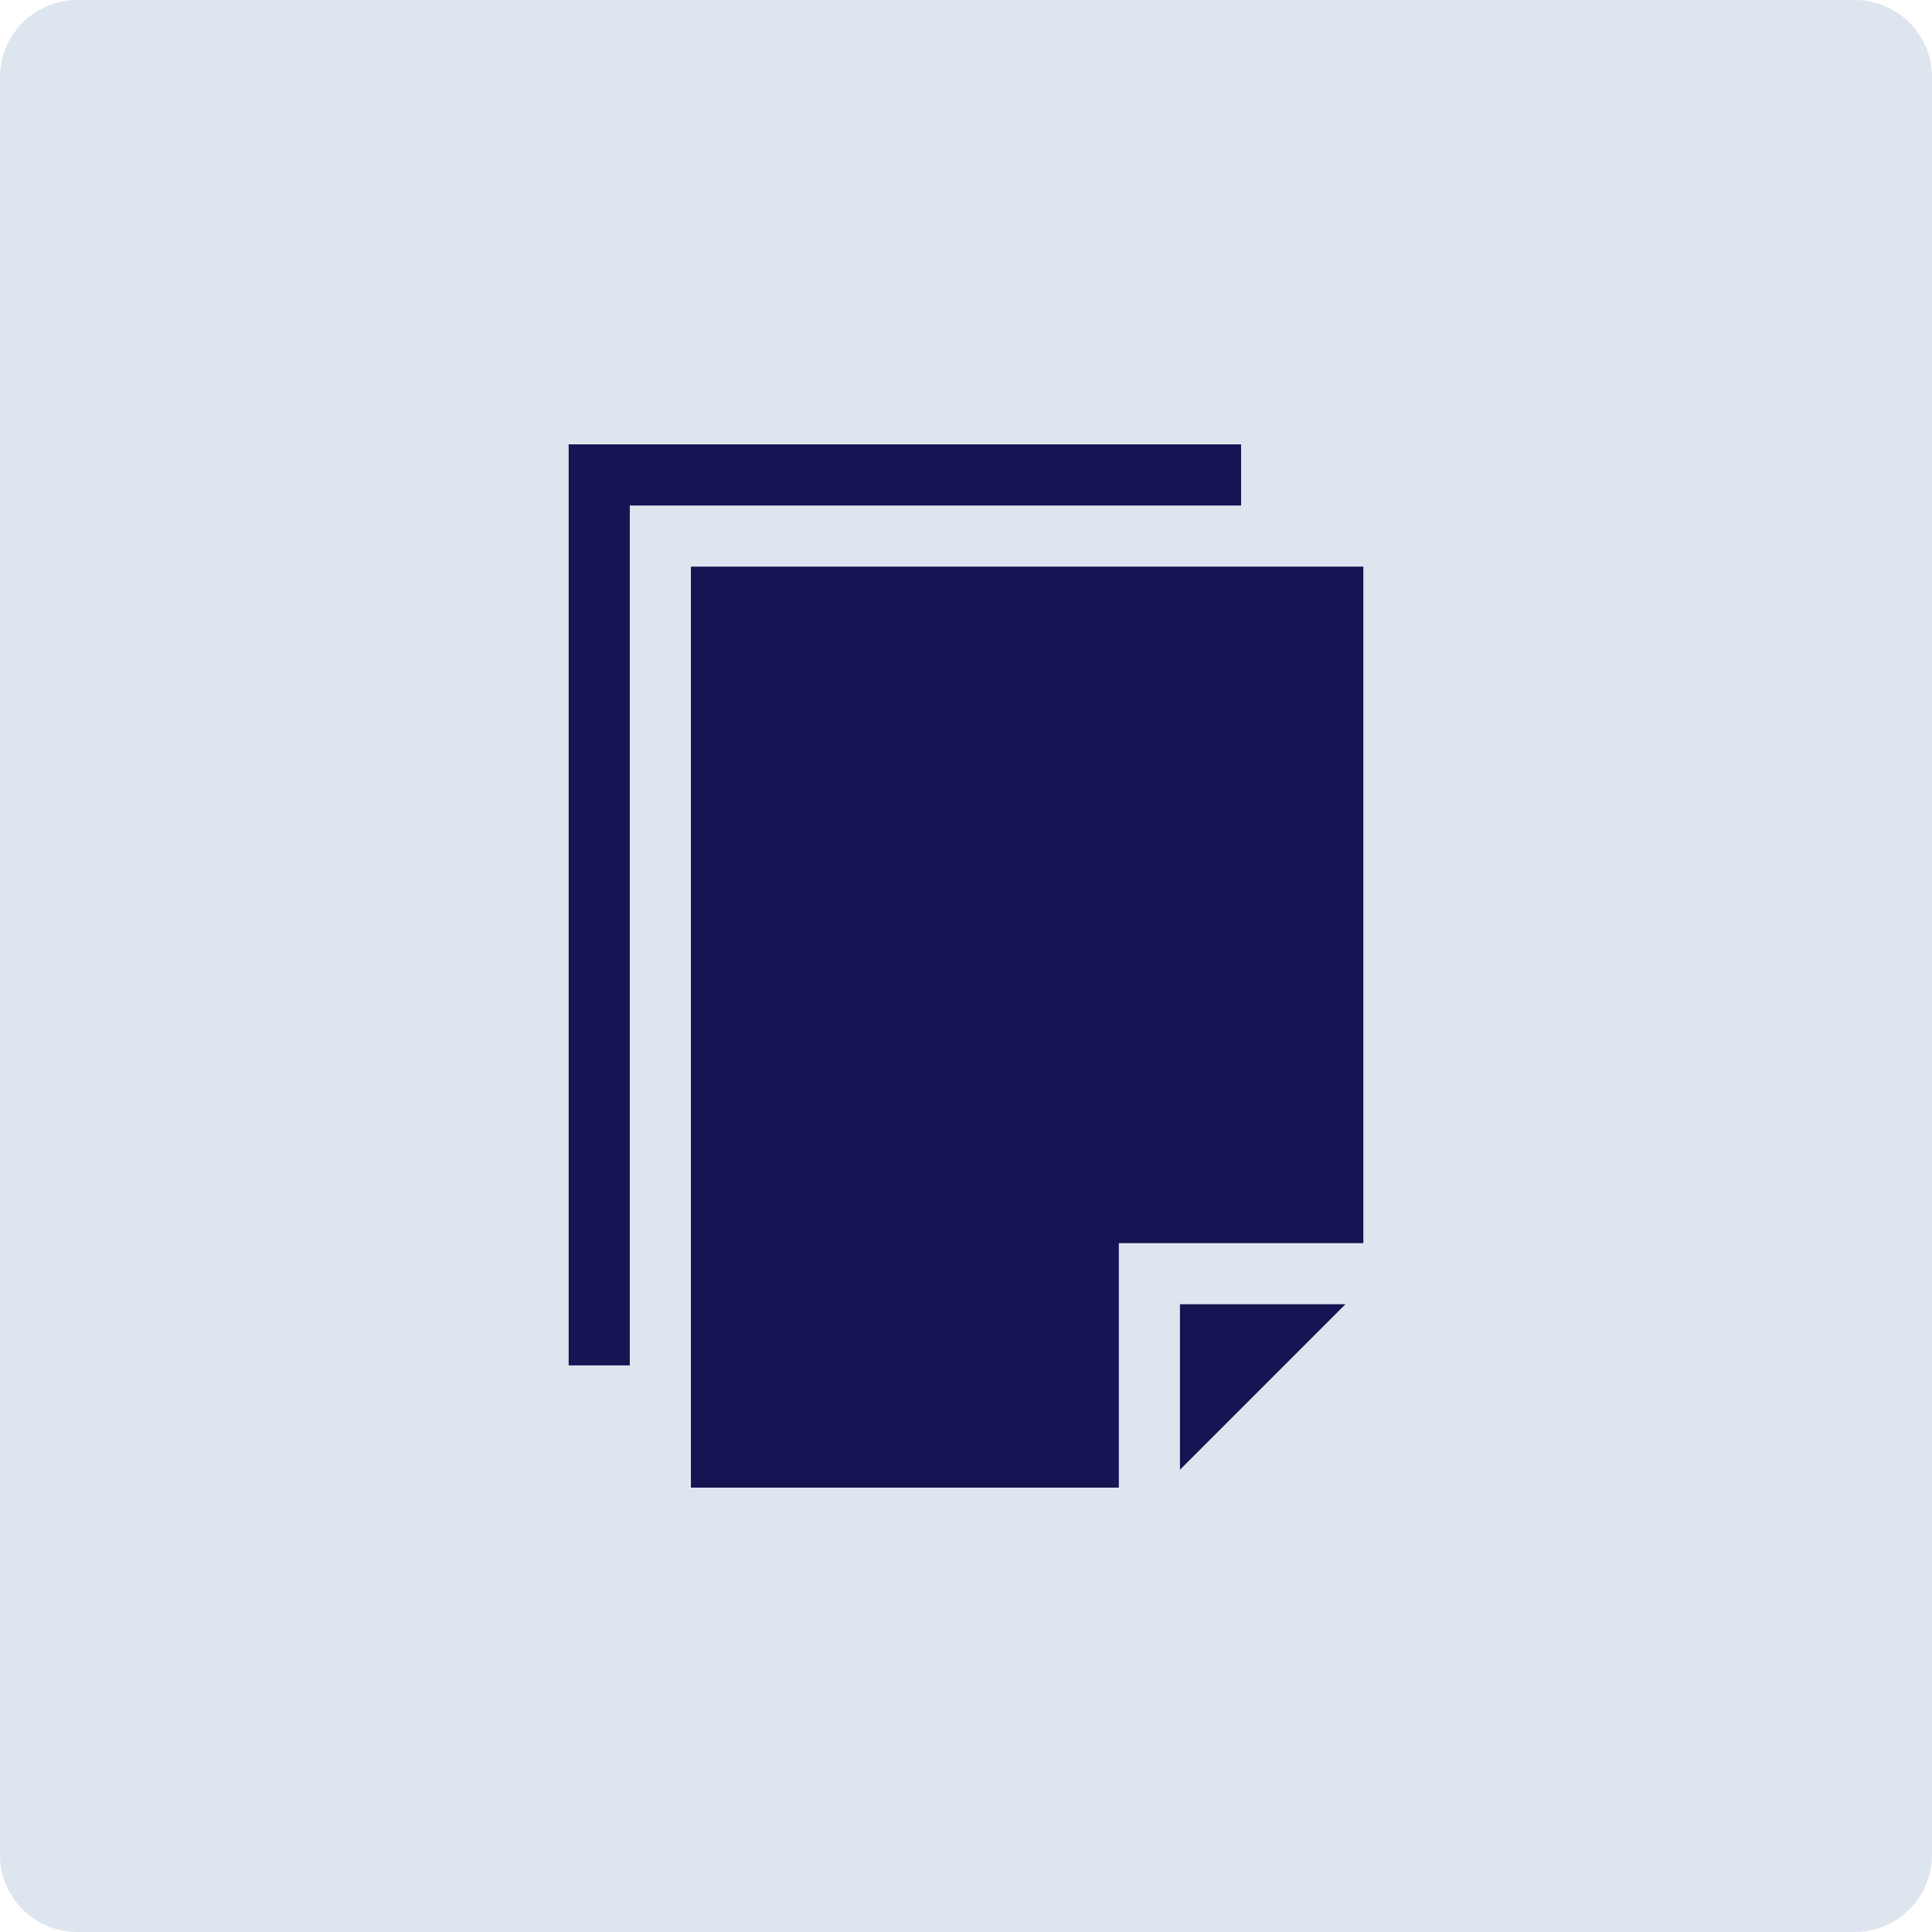
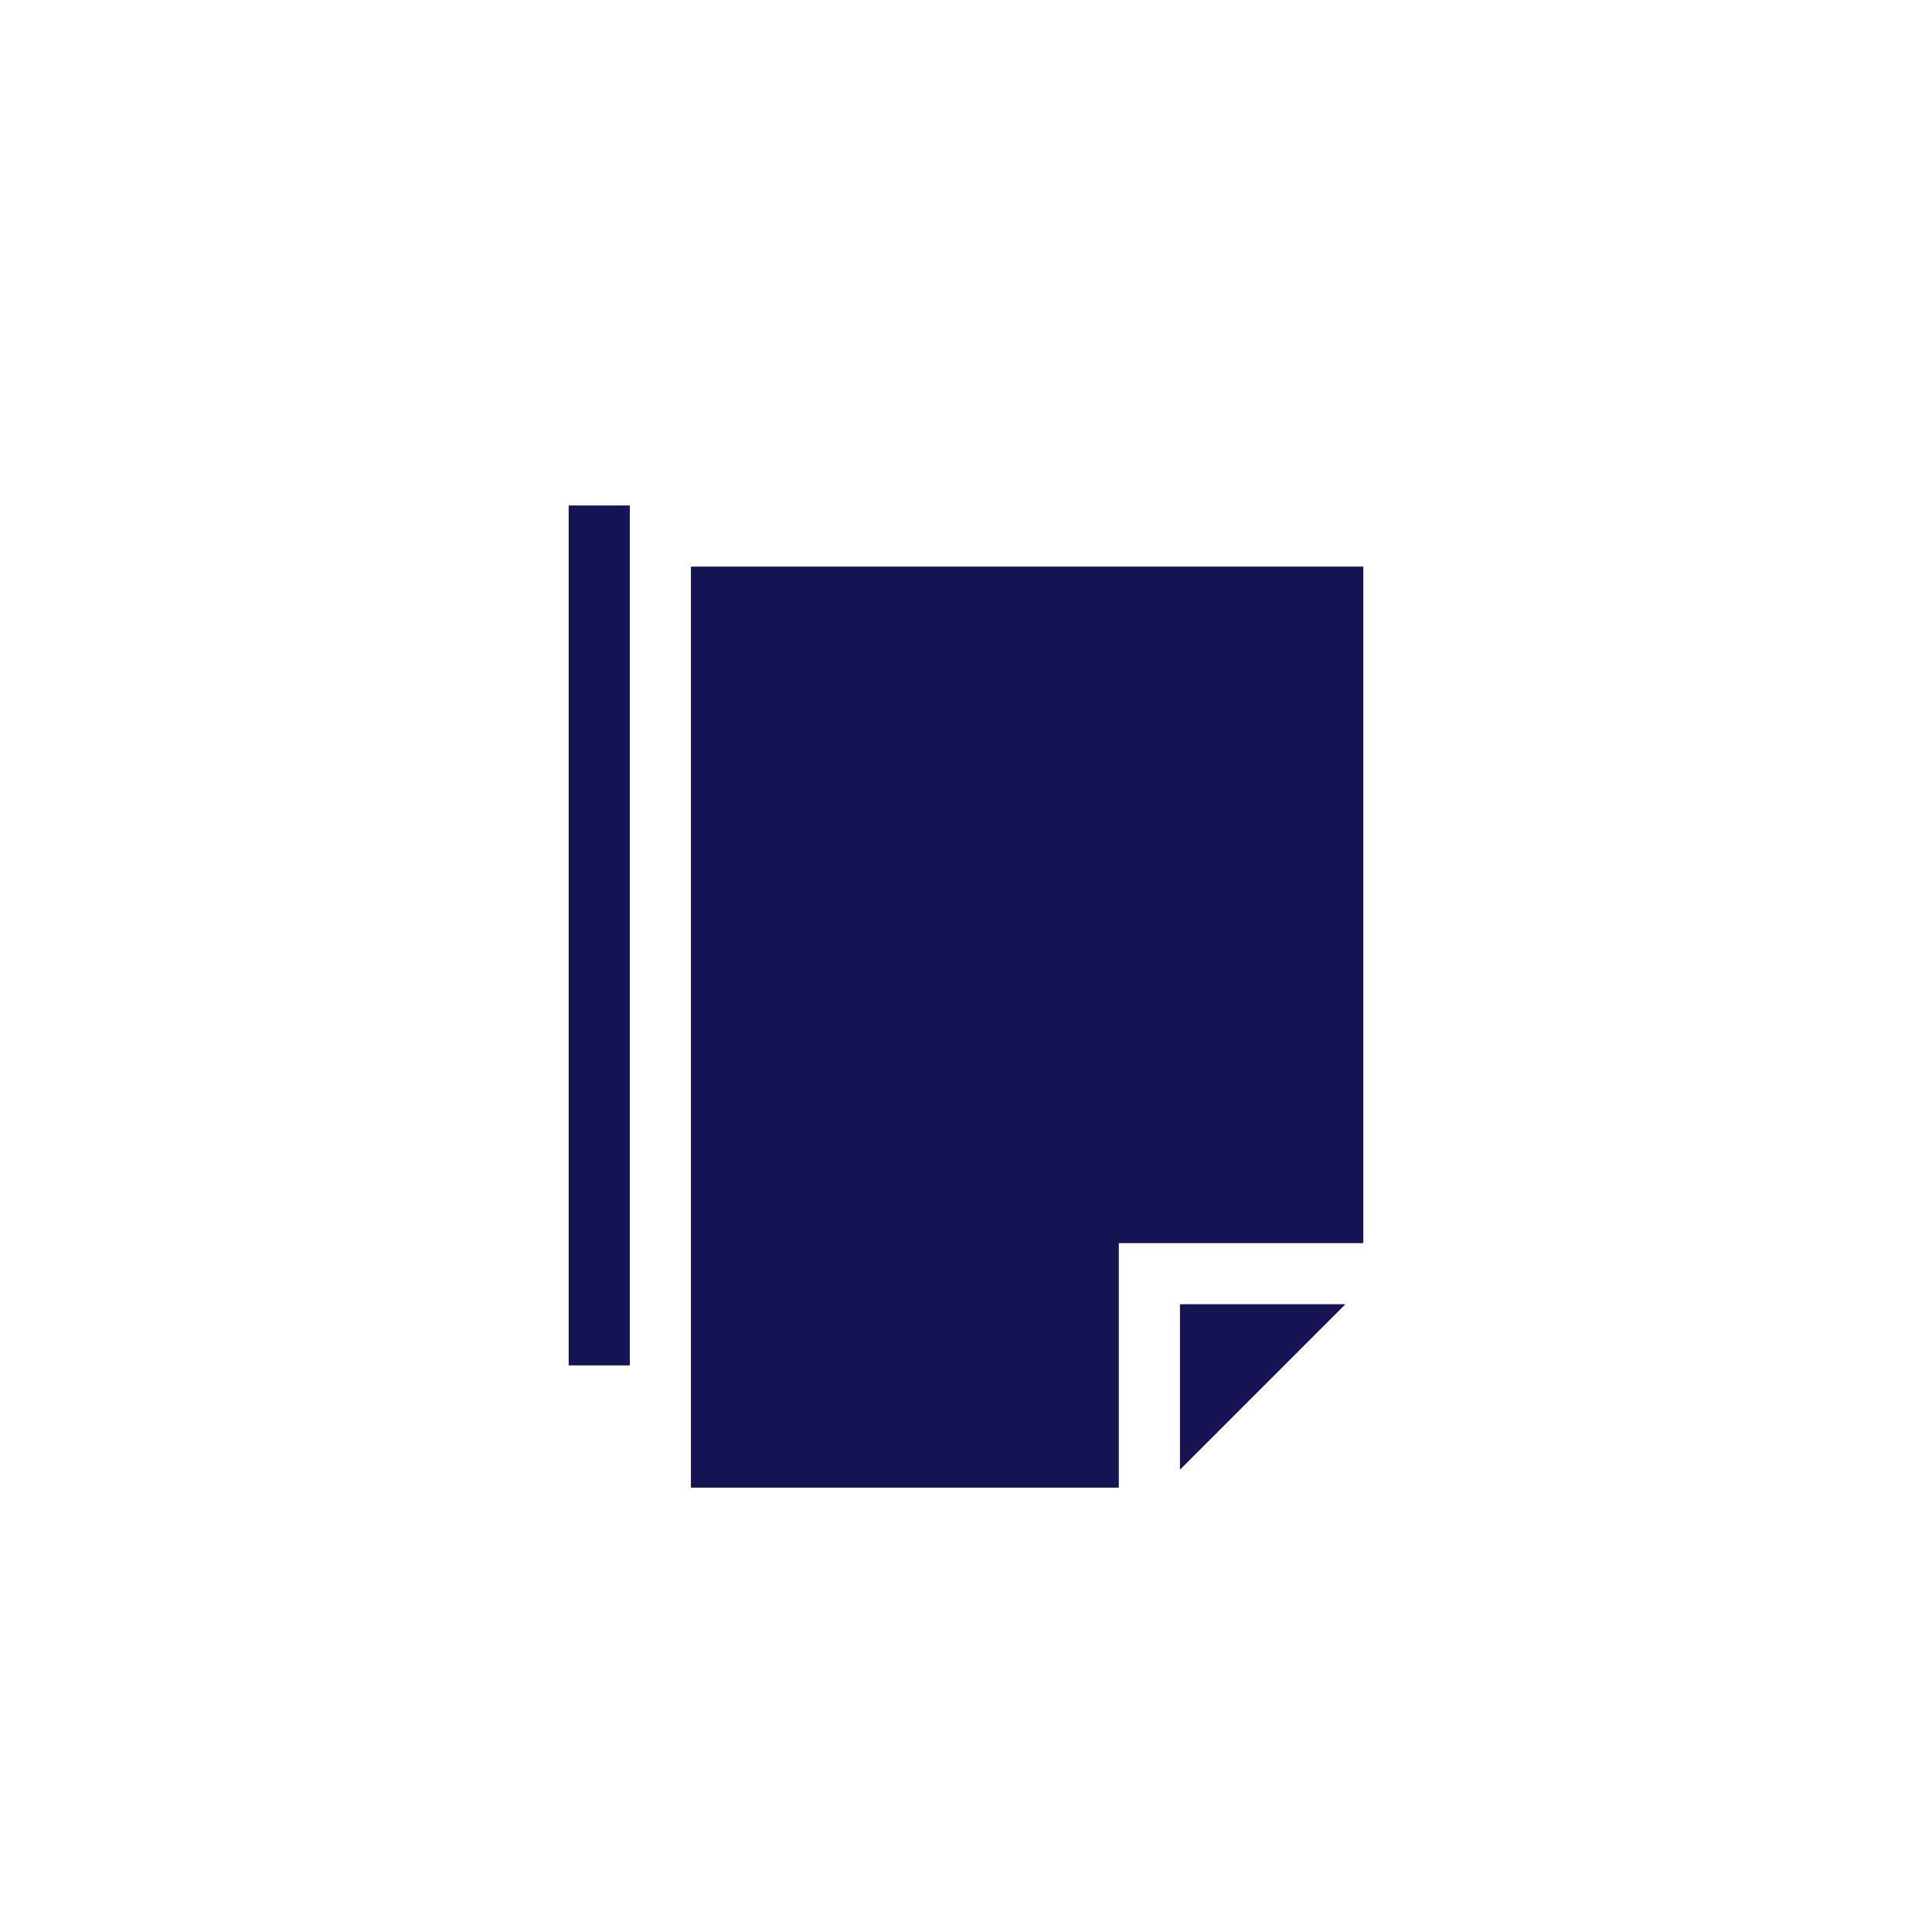
<svg xmlns="http://www.w3.org/2000/svg" width="100" height="100" viewBox="0 0 100 100" fill="none">
-   <path d="M0 4C0 1.791 1.791 0 4 0H96C98.209 0 100 1.791 100 4V96C100 98.209 98.209 100 96 100H4C1.791 100 0 98.209 0 96V4Z" fill="#DDE5EE" />
  <path d="M61.074 67.508V76.073L69.639 67.508H61.074ZM35.762 29.328V77H57.91V64.344H70.566V29.328H35.762Z" fill="#141552" />
-   <path d="M29.434 23V70.672H32.598V26.164H64.238V23H29.434Z" fill="#141552" />
+   <path d="M29.434 23V70.672H32.598V26.164H64.238H29.434Z" fill="#141552" />
</svg>